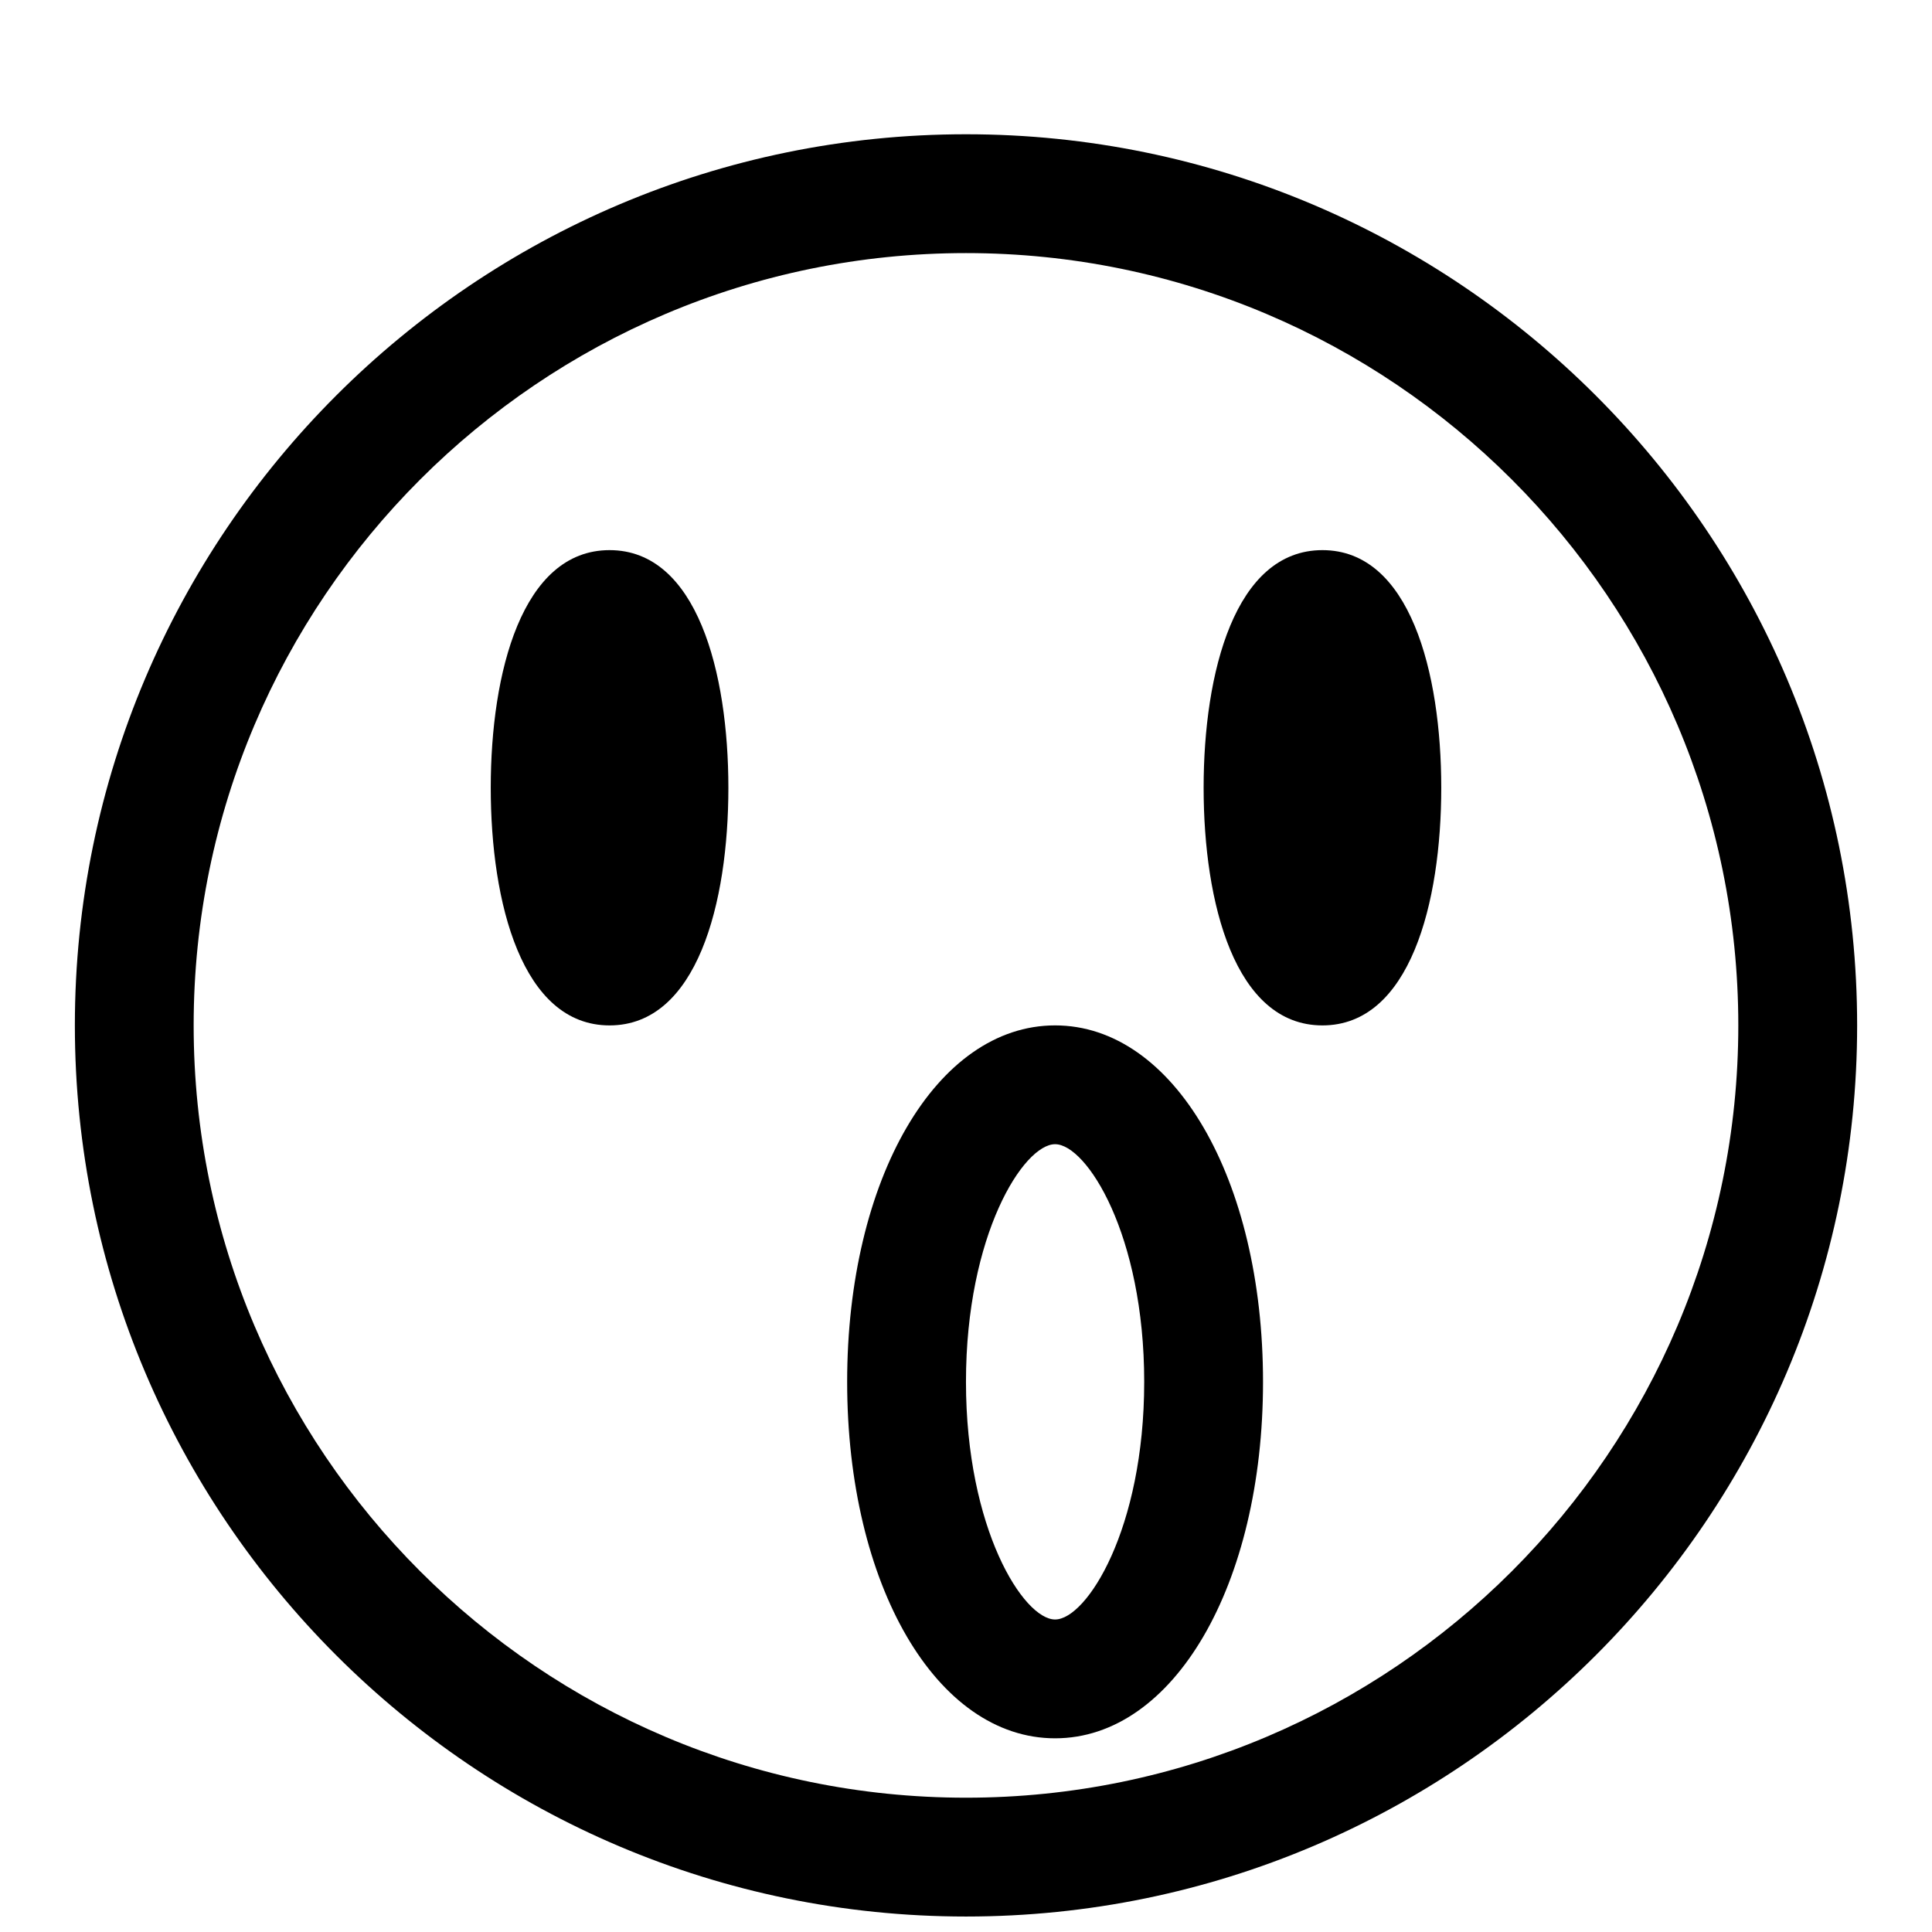
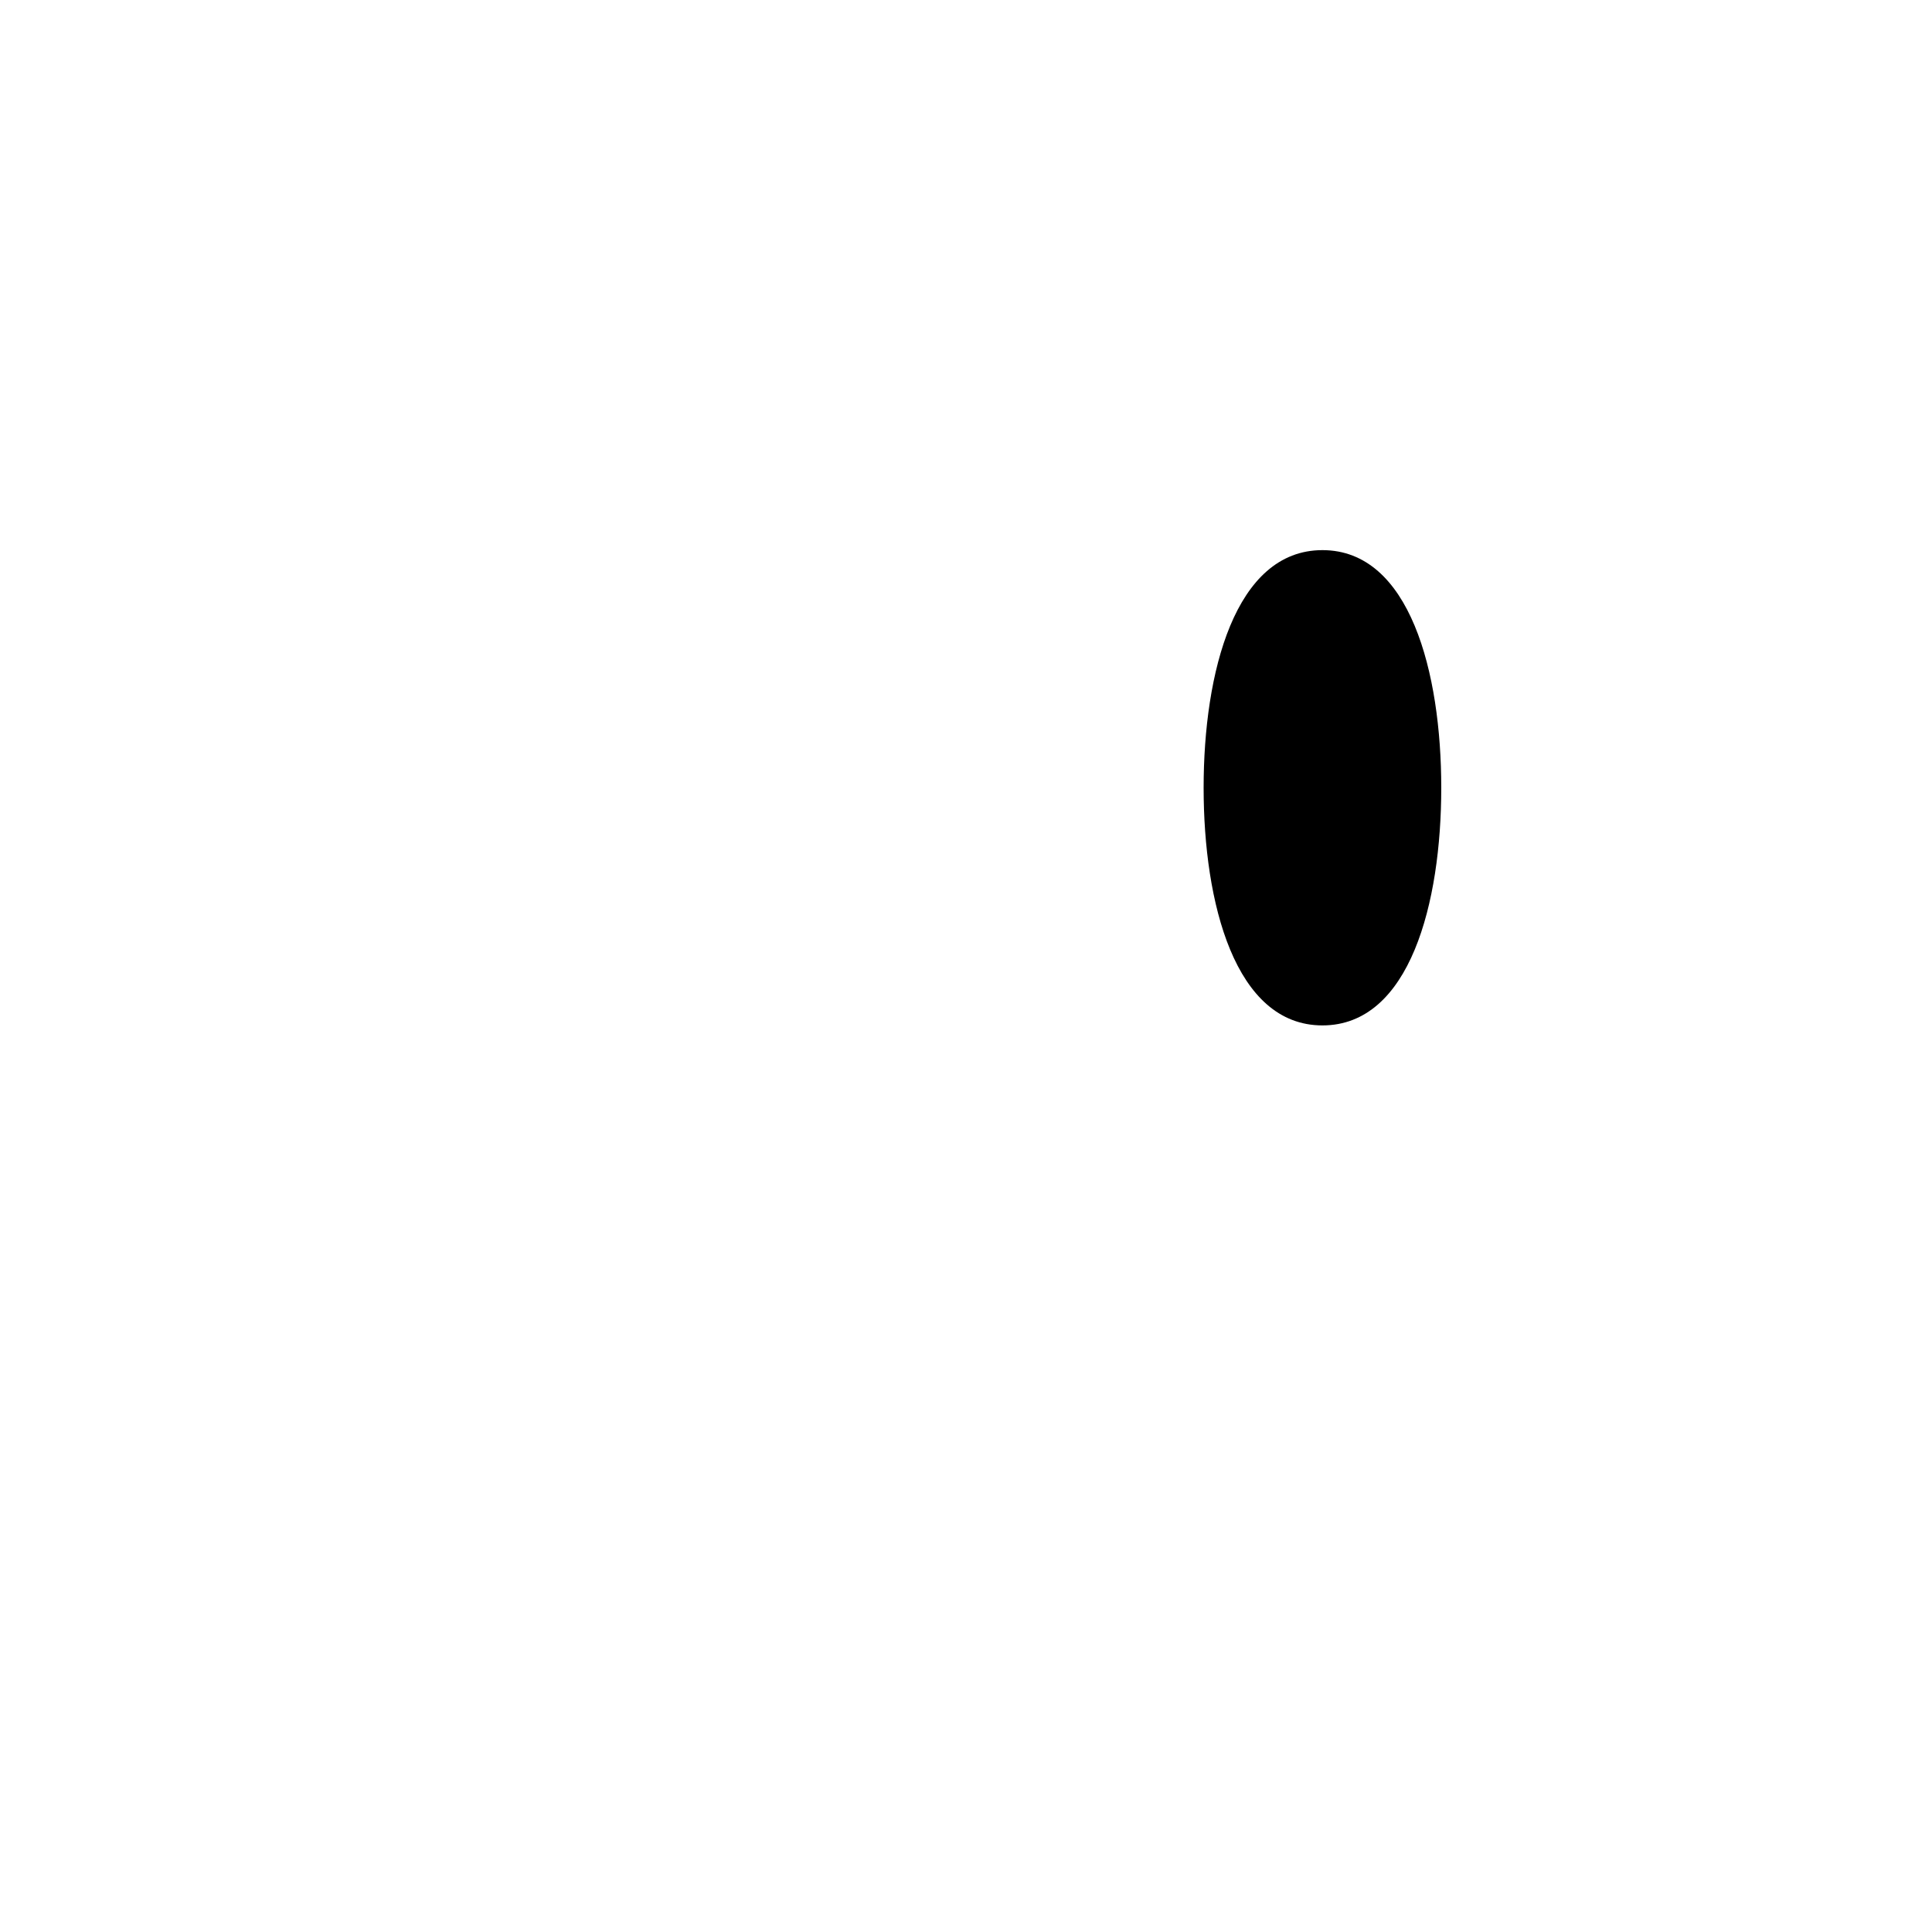
<svg xmlns="http://www.w3.org/2000/svg" width="800px" height="800px" version="1.1" viewBox="144 144 512 512">
  <defs>
    <clipPath id="a">
-       <path d="m163 179h474v472.9h-474z" />
-     </clipPath>
+       </clipPath>
  </defs>
  <g clip-path="url(#a)">
-     <path d="m400 179.58c-130.22 0-236.16 105.94-236.16 236.16s105.94 236.16 236.16 236.16 236.16-105.94 236.16-236.16c0.004-130.22-105.94-236.16-236.16-236.16zm0 440.83c-112.86 0-204.68-91.816-204.68-204.67 0-112.85 91.82-204.67 204.68-204.67 112.85 0 204.67 91.82 204.67 204.67 0 112.86-91.82 204.67-204.67 204.67z" />
-   </g>
-   <path d="m305.54 289.79c-23.223 0-31.488 32.527-31.488 62.977s8.266 62.977 31.488 62.977 31.488-32.527 31.488-62.977-8.266-62.977-31.488-62.977z" />
+     </g>
  <path d="m494.46 289.79c-23.223 0-31.488 32.527-31.488 62.977s8.266 62.977 31.488 62.977c23.223 0 31.488-32.527 31.488-62.977s-8.266-62.977-31.488-62.977z" />
-   <path d="m423.61 415.74c-31.41 0-55.105 40.621-55.105 94.465s23.695 94.465 55.105 94.465c31.41 0 55.105-40.621 55.105-94.465s-23.695-94.465-55.105-94.465zm0 157.44c-8.328 0-23.617-23.914-23.617-62.977s15.289-62.977 23.617-62.977 23.617 23.914 23.617 62.977-15.289 62.977-23.617 62.977z" />
</svg>